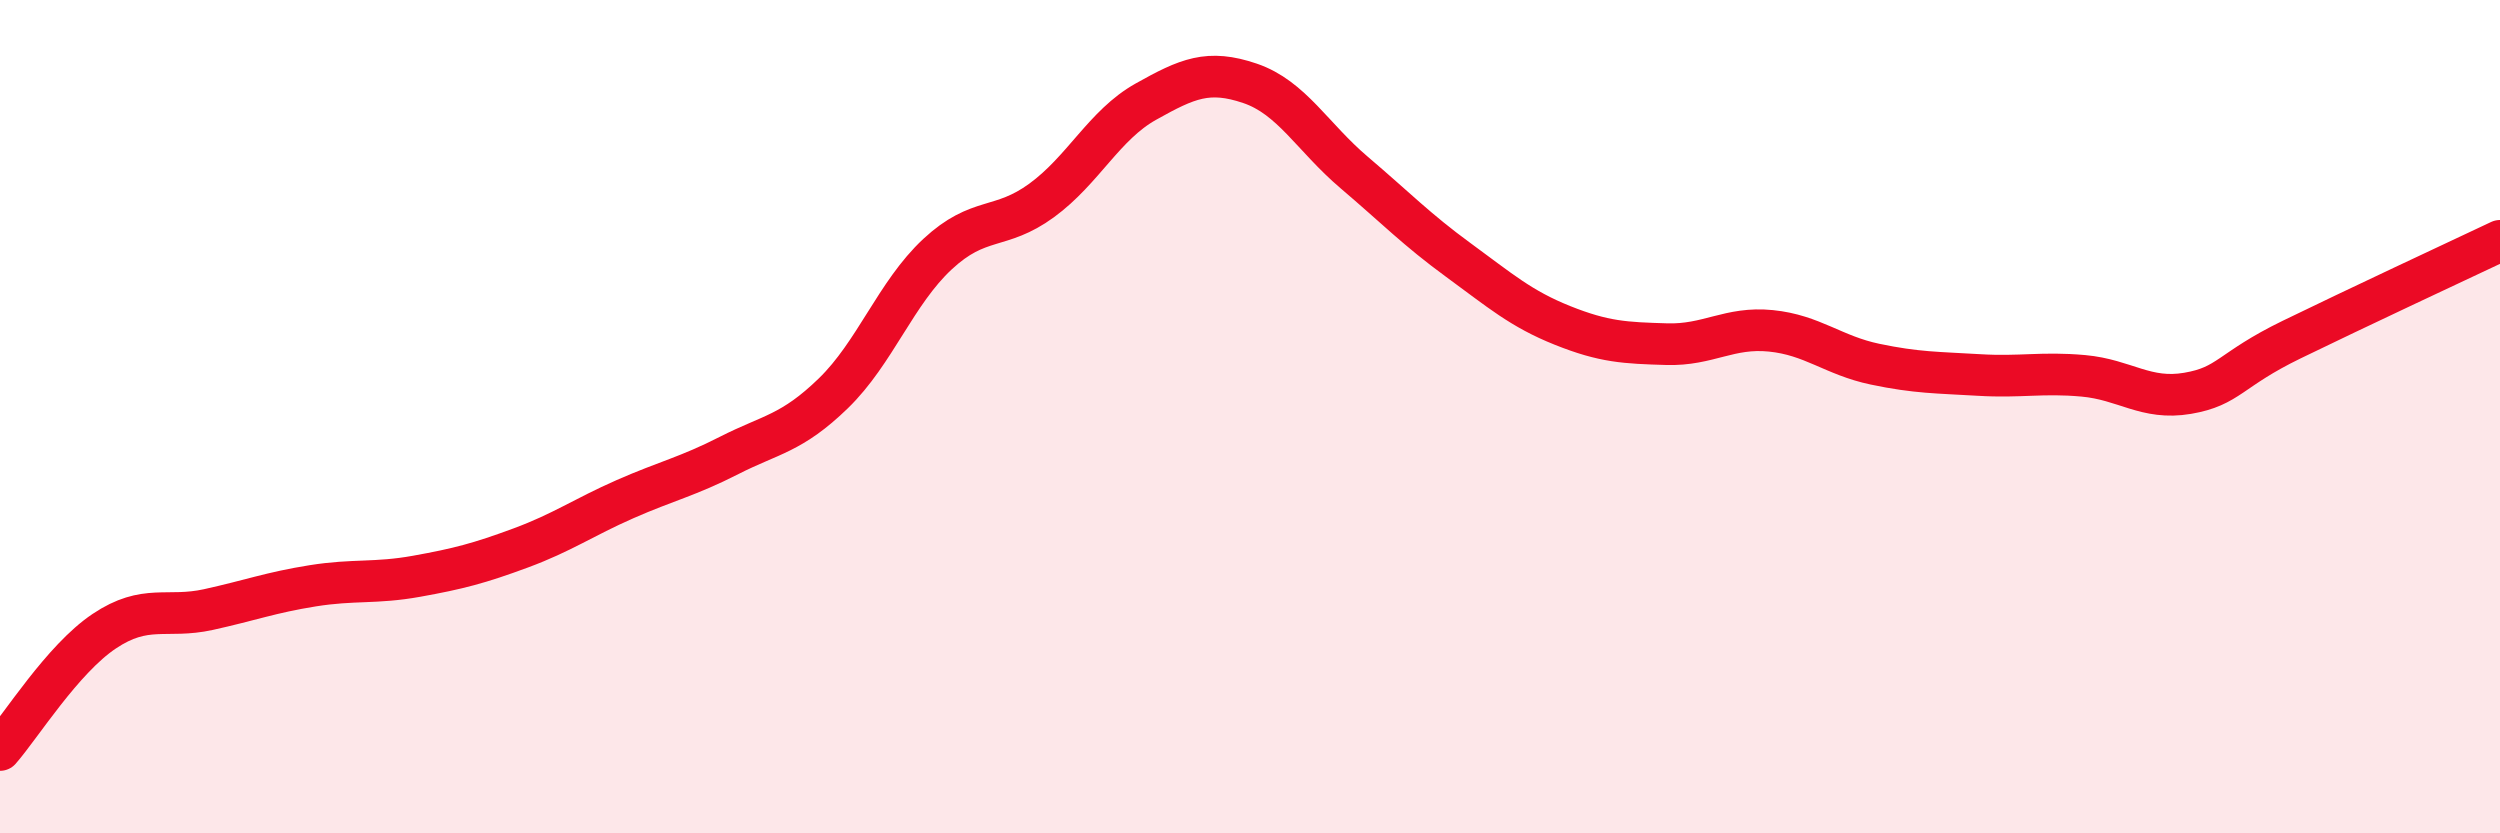
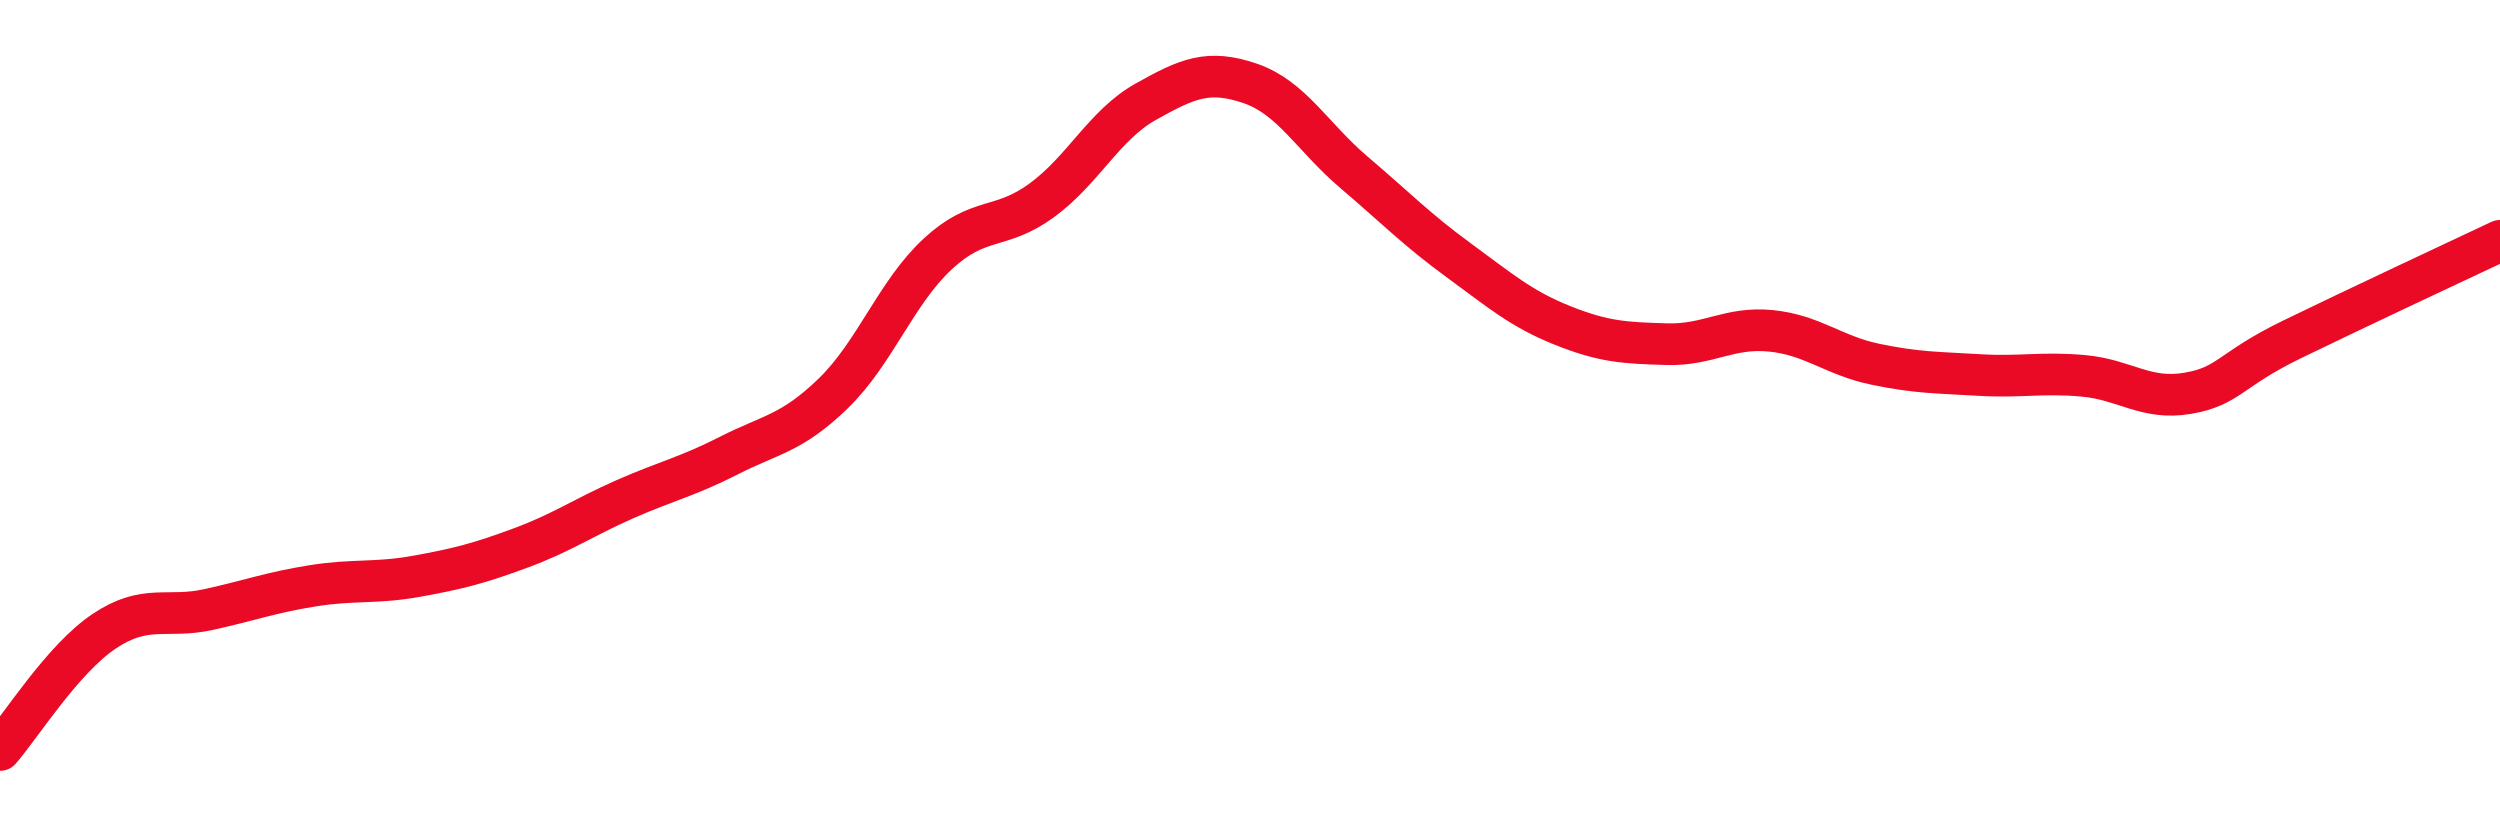
<svg xmlns="http://www.w3.org/2000/svg" width="60" height="20" viewBox="0 0 60 20">
-   <path d="M 0,18 C 0.5,17.43 1.5,15.82 2.5,15.15 C 3.5,14.48 4,14.85 5,14.63 C 6,14.41 6.5,14.22 7.5,14.06 C 8.5,13.9 9,14.01 10,13.83 C 11,13.65 11.5,13.52 12.5,13.15 C 13.5,12.78 14,12.42 15,11.98 C 16,11.54 16.5,11.44 17.5,10.93 C 18.5,10.42 19,10.41 20,9.44 C 21,8.47 21.5,7.03 22.5,6.1 C 23.5,5.17 24,5.54 25,4.81 C 26,4.08 26.5,3 27.5,2.44 C 28.5,1.88 29,1.66 30,2 C 31,2.34 31.5,3.29 32.5,4.14 C 33.5,4.99 34,5.51 35,6.24 C 36,6.97 36.5,7.41 37.5,7.81 C 38.5,8.21 39,8.23 40,8.26 C 41,8.29 41.5,7.84 42.5,7.94 C 43.5,8.04 44,8.53 45,8.74 C 46,8.95 46.5,8.94 47.5,9 C 48.5,9.06 49,8.93 50,9.02 C 51,9.11 51.5,9.61 52.5,9.44 C 53.5,9.27 53.5,8.88 55,8.15 C 56.5,7.42 59,6.25 60,5.78L60 20L0 20Z" fill="#EB0A25" opacity="0.1" stroke-linecap="round" stroke-linejoin="round" />
  <path d="M 0,18 C 0.5,17.43 1.5,15.82 2.5,15.15 C 3.5,14.48 4,14.85 5,14.63 C 6,14.41 6.5,14.22 7.5,14.06 C 8.5,13.9 9,14.01 10,13.83 C 11,13.65 11.5,13.52 12.5,13.15 C 13.5,12.78 14,12.42 15,11.98 C 16,11.54 16.5,11.44 17.5,10.93 C 18.5,10.42 19,10.41 20,9.44 C 21,8.47 21.5,7.03 22.5,6.1 C 23.5,5.17 24,5.54 25,4.81 C 26,4.08 26.5,3 27.5,2.44 C 28.5,1.88 29,1.66 30,2 C 31,2.34 31.5,3.29 32.5,4.14 C 33.5,4.99 34,5.51 35,6.24 C 36,6.97 36.5,7.41 37.5,7.81 C 38.5,8.21 39,8.23 40,8.26 C 41,8.29 41.5,7.84 42.5,7.94 C 43.5,8.04 44,8.53 45,8.74 C 46,8.95 46.5,8.94 47.5,9 C 48.5,9.06 49,8.93 50,9.02 C 51,9.11 51.5,9.61 52.5,9.44 C 53.5,9.27 53.5,8.88 55,8.15 C 56.5,7.42 59,6.25 60,5.78" stroke="#EB0A25" stroke-width="1" fill="none" stroke-linecap="round" stroke-linejoin="round" />
</svg>